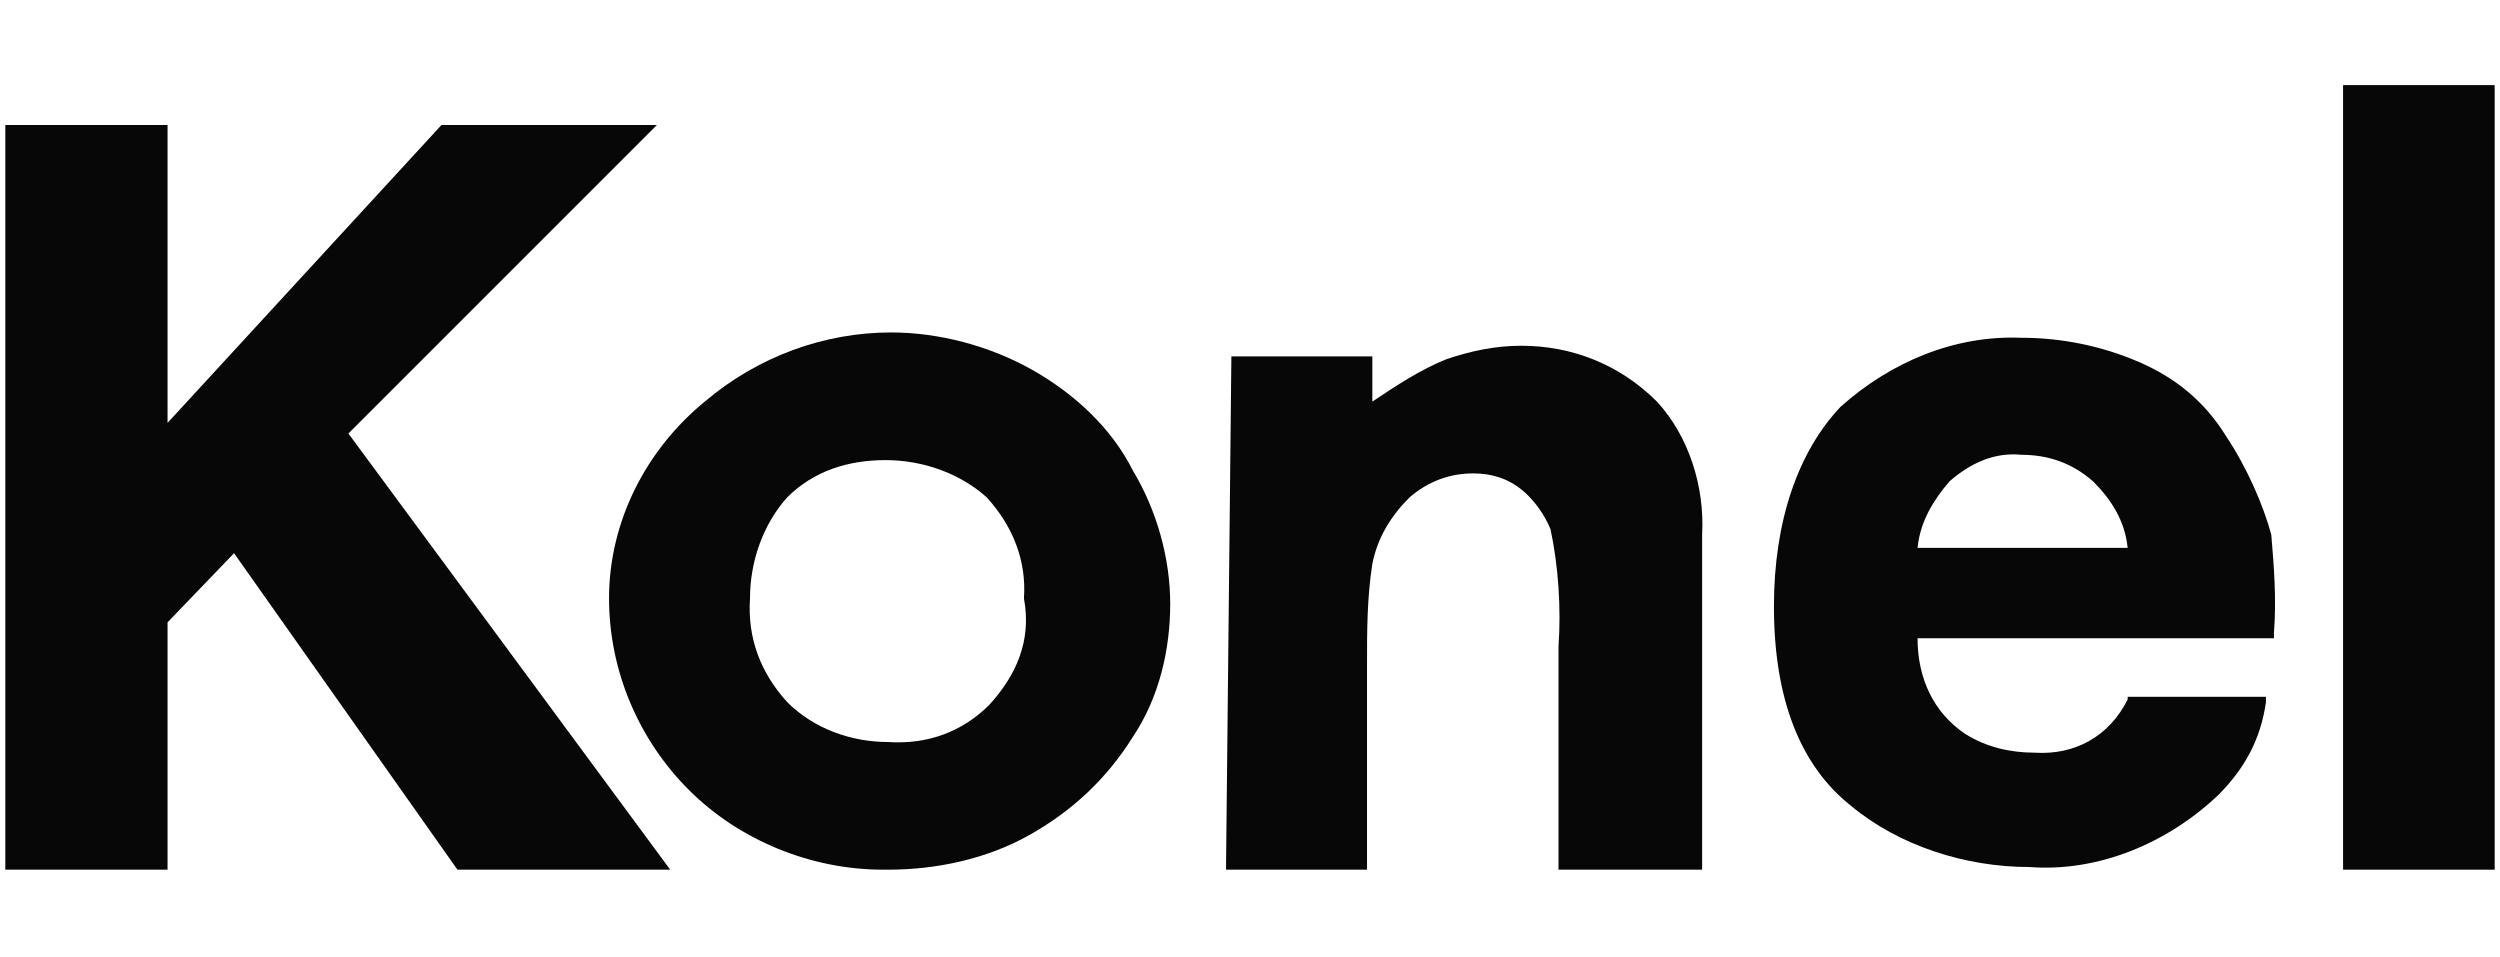
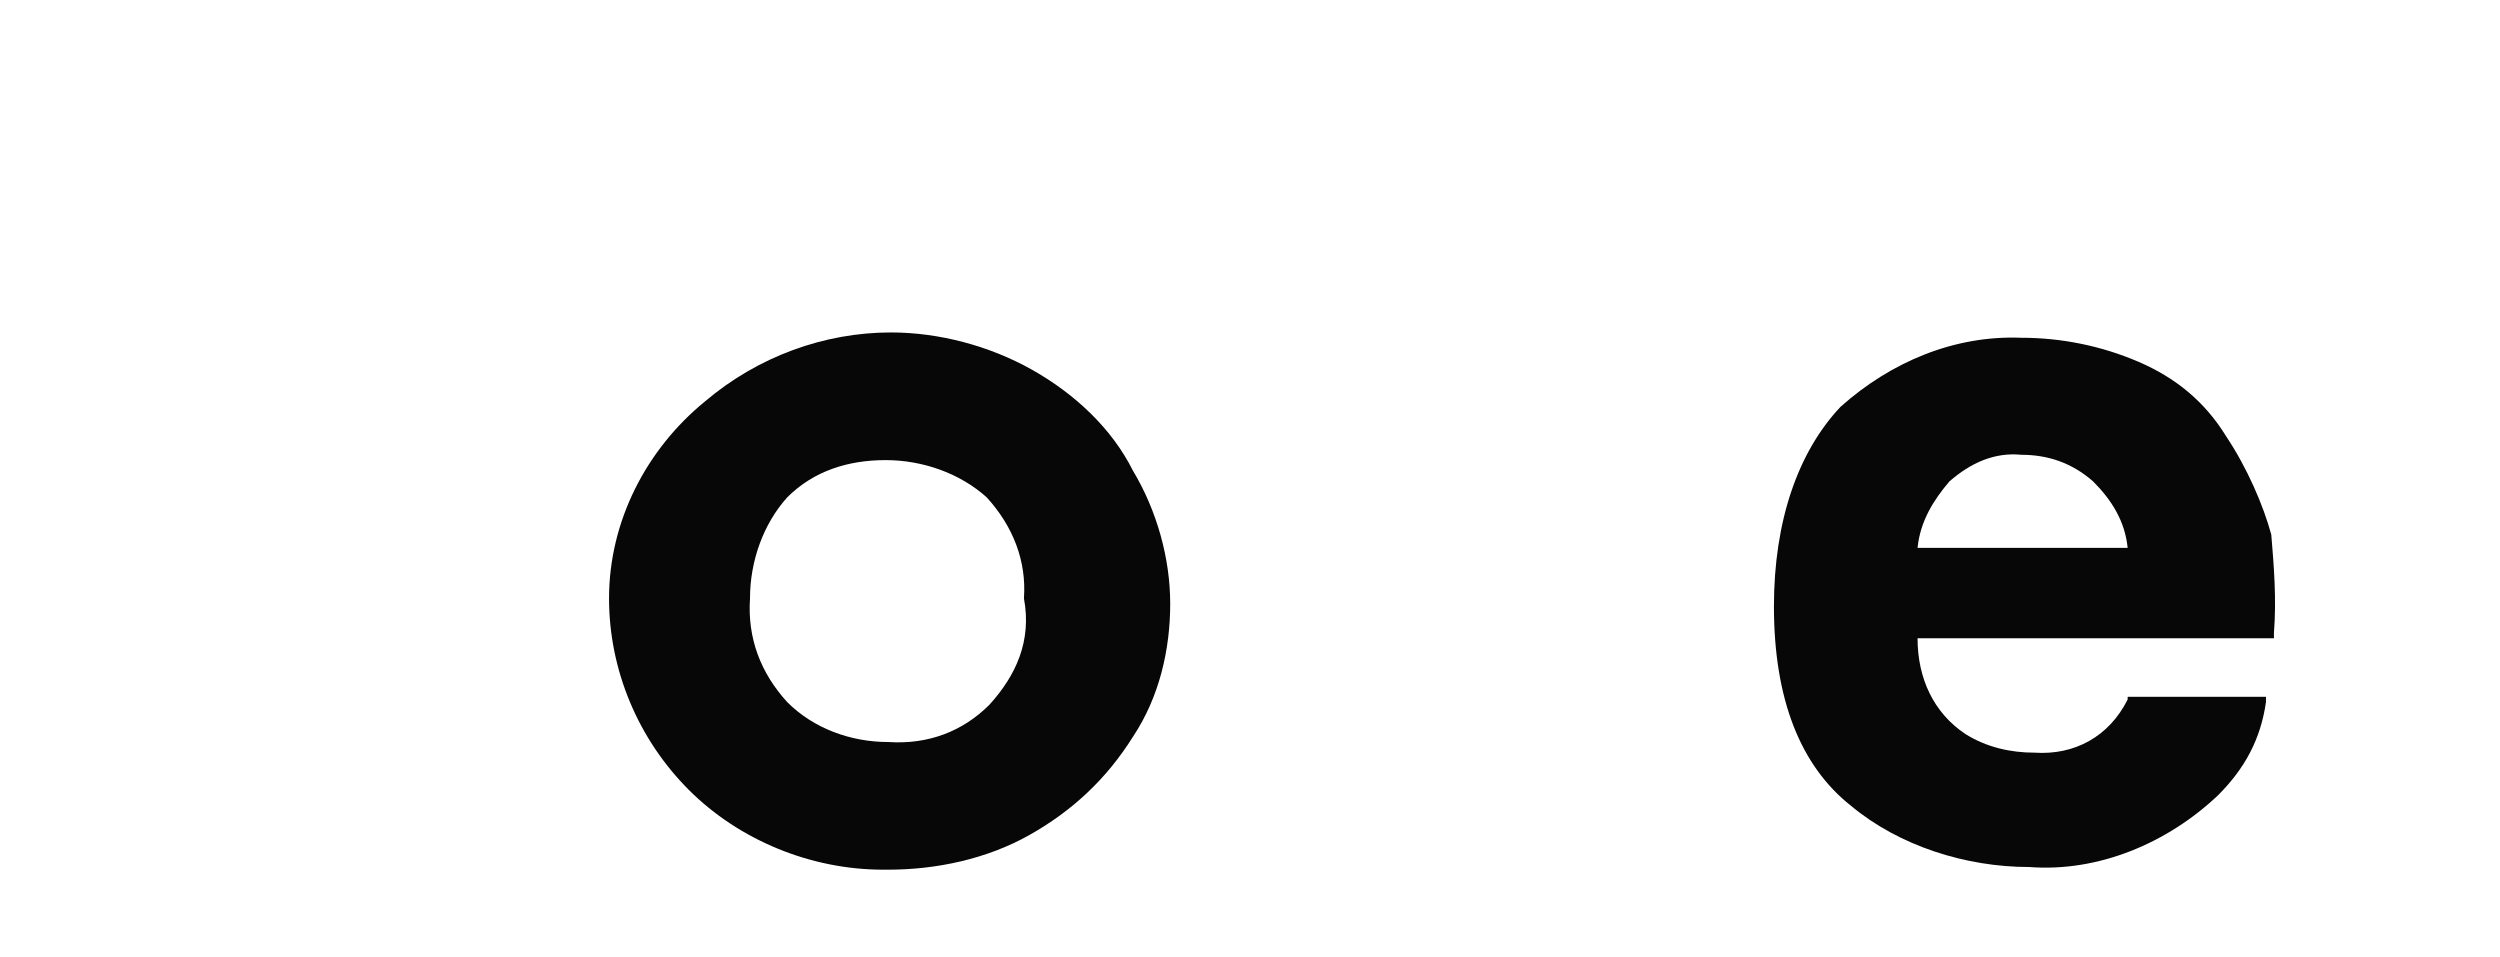
<svg xmlns="http://www.w3.org/2000/svg" version="1.1" id="レイヤー_1" x="0px" y="0px" viewBox="0 0 94 36" style="enable-background:new 0 0 94 36;" xml:space="preserve">
  <style type="text/css">
	.st0{fill:#070707;}
</style>
  <g id="レイヤー_2_1_">
    <g id="レイヤー_2-2">
-       <polygon class="st0" points="24.7,4.7 16.6,4.7 6.3,15.9 6.3,4.7 0.2,4.7 0.2,32.7 6.3,32.7 6.3,23.4 8.8,20.8 17.2,32.7     17.2,32.7 25.2,32.7 13.1,16.3   " />
      <path class="st0" d="M83.7,16.4c-0.8-1.3-1.9-2.2-3.3-2.8s-2.9-0.9-4.4-0.9c-2.5-0.1-4.9,0.9-6.8,2.6c-1.6,1.7-2.5,4.3-2.5,7.5    c0,3.5,1,6,2.9,7.5c1.8,1.5,4.3,2.3,6.7,2.3c2.6,0.2,5.2-0.9,7.1-2.7c1-1,1.6-2.1,1.8-3.5v-0.2H80v0.1c-0.7,1.4-2,2.1-3.5,2    c-0.9,0-1.8-0.2-2.6-0.7c-1.2-0.8-1.8-2.1-1.8-3.6h13.4v-0.2c0.1-1.3,0-2.5-0.1-3.7C85.1,19,84.5,17.6,83.7,16.4z M72.1,20.6    c0.1-1,0.6-1.8,1.2-2.5c0.8-0.7,1.7-1.1,2.7-1c1,0,1.9,0.3,2.7,1c0.7,0.7,1.2,1.5,1.3,2.5H72.1z" />
-       <rect x="88.1" y="3.2" class="st0" width="5.7" height="29.5" />
      <path class="st0" d="M38.8,13.9c-1.6-0.9-3.5-1.4-5.3-1.4l0,0c-2.5,0-5,0.9-7,2.6c-2.2,1.8-3.6,4.5-3.6,7.4c0,2.7,1.1,5.3,3,7.2    c1.9,1.9,4.6,3,7.3,3h0.2c1.8,0,3.7-0.4,5.3-1.3c1.6-0.9,2.9-2.1,3.9-3.7c1-1.5,1.4-3.3,1.4-5s-0.5-3.5-1.4-5    C41.8,16.1,40.4,14.8,38.8,13.9z M37.2,26.5c-1,1-2.3,1.5-3.8,1.4l0,0c-1.4,0-2.8-0.5-3.8-1.5c-1-1.1-1.5-2.4-1.4-3.9    c0-1.4,0.5-2.8,1.4-3.8c1-1,2.3-1.4,3.7-1.4l0,0c1.4,0,2.8,0.5,3.8,1.4c1,1.1,1.5,2.4,1.4,3.8C38.8,24.1,38.2,25.4,37.2,26.5z" />
-       <path class="st0" d="M57.2,13L57.2,13c-1,0-1.9,0.2-2.8,0.5c-1,0.4-1.9,1-2.8,1.6v-1.7h-5.3l-0.2,19.1v0.2h5.3V25    c0-1.3,0-2.5,0.2-3.8c0.2-1,0.7-1.8,1.4-2.5c0.7-0.6,1.5-0.9,2.4-0.9l0,0c0.7,0,1.3,0.2,1.8,0.6s0.9,1,1.1,1.5    c0.3,1.4,0.4,3,0.3,4.4v8.2v0.2H64V20.1c0.1-1.8-0.5-3.7-1.7-5C60.9,13.7,59.1,13,57.2,13z" />
    </g>
  </g>
</svg>